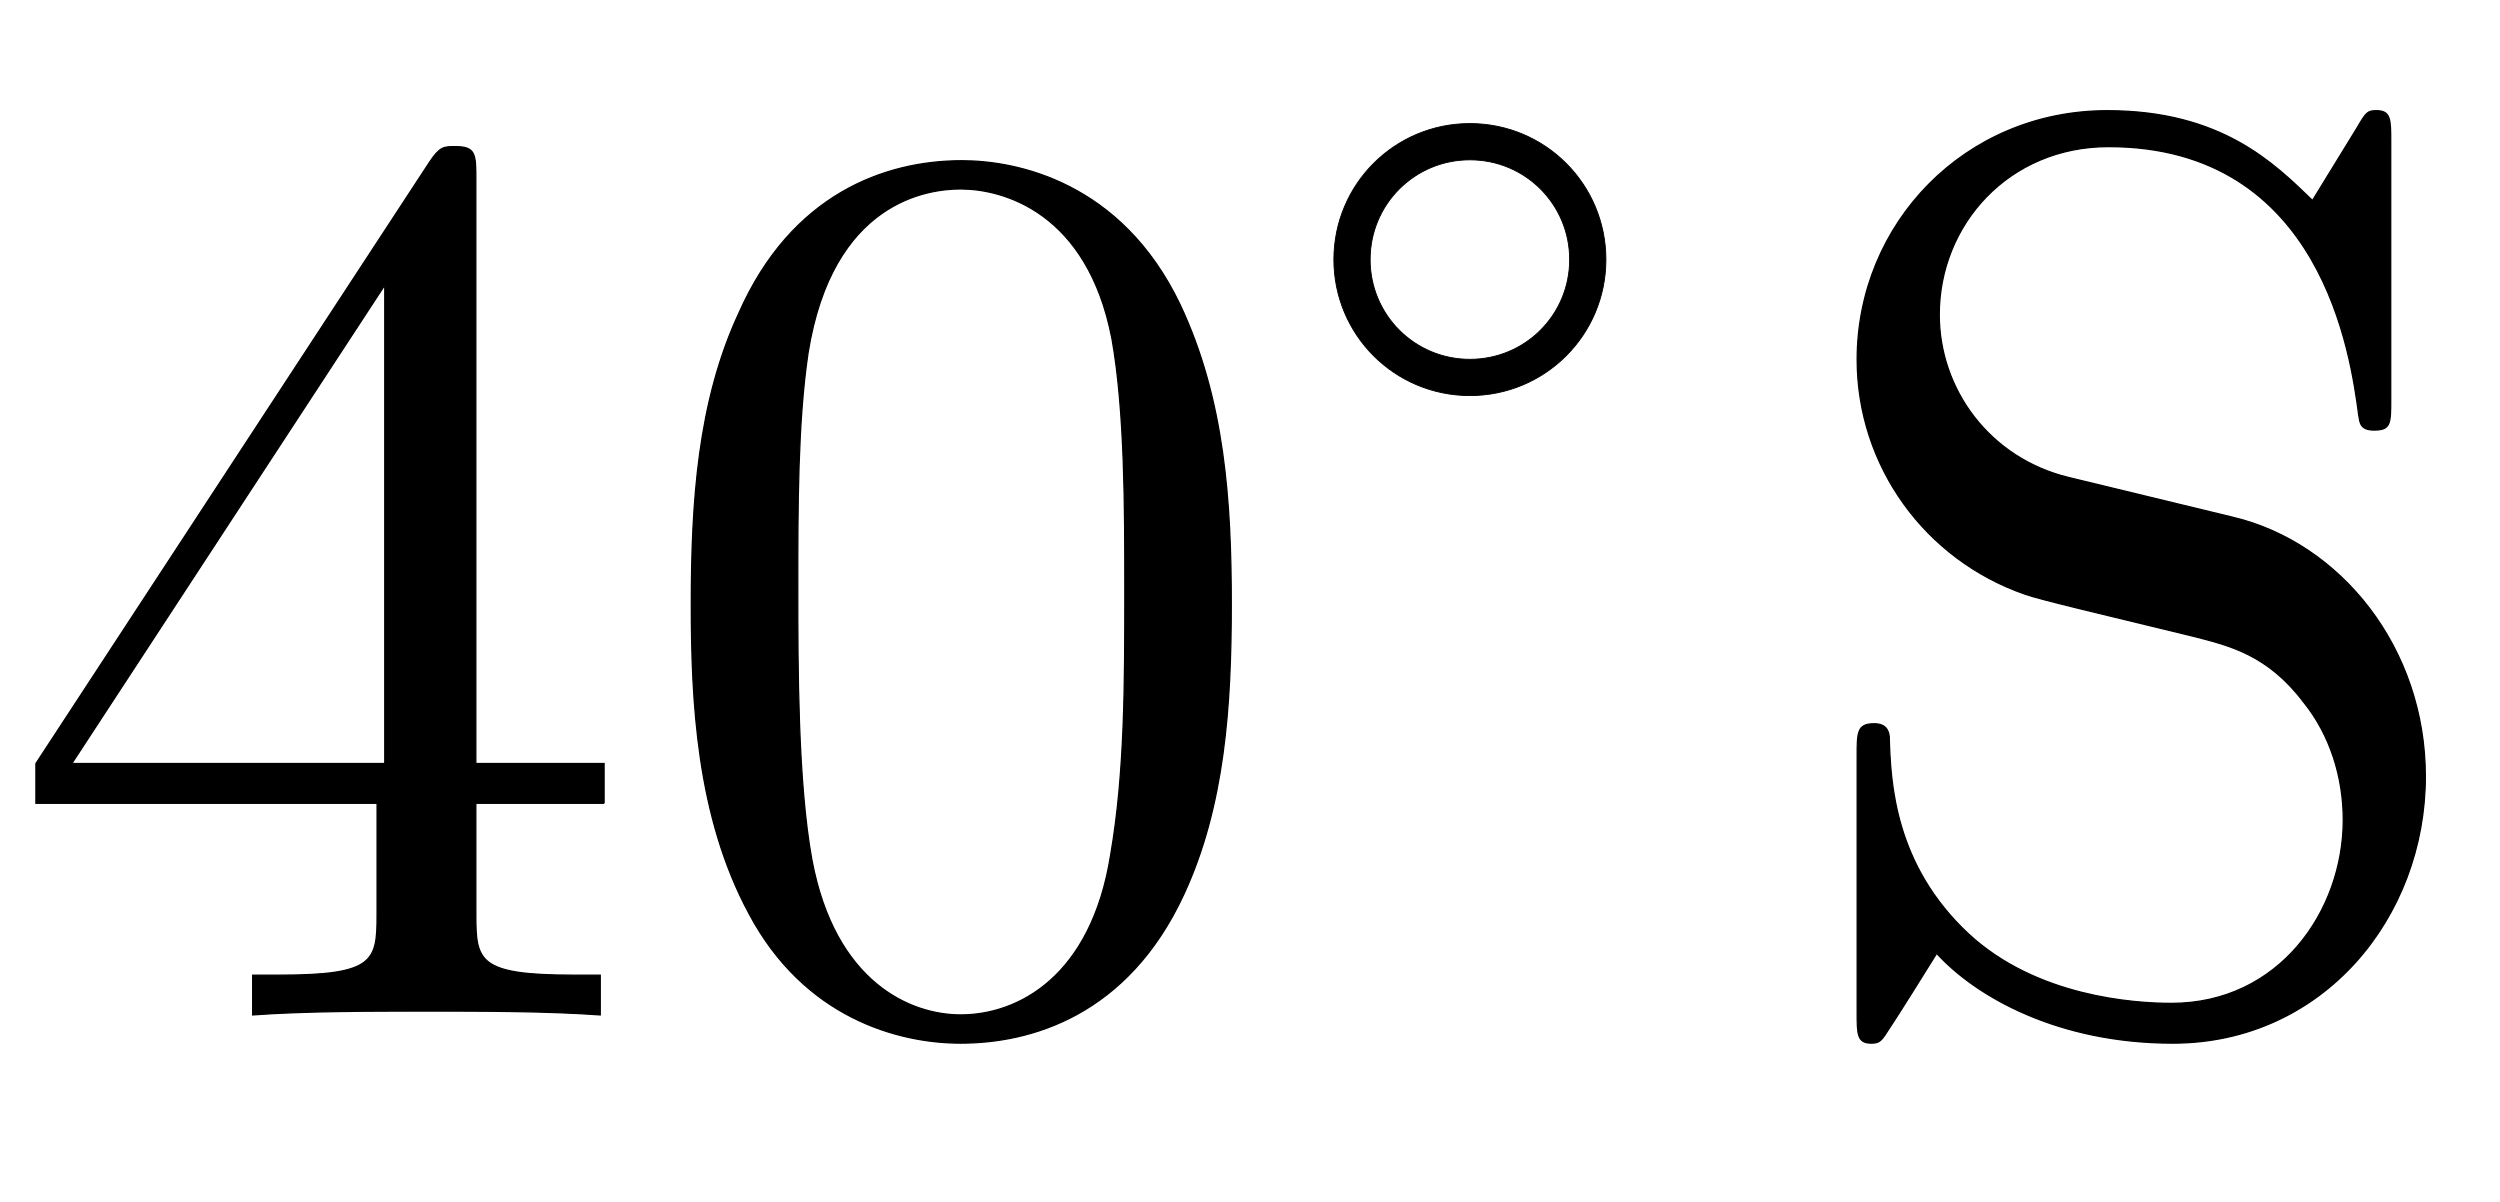
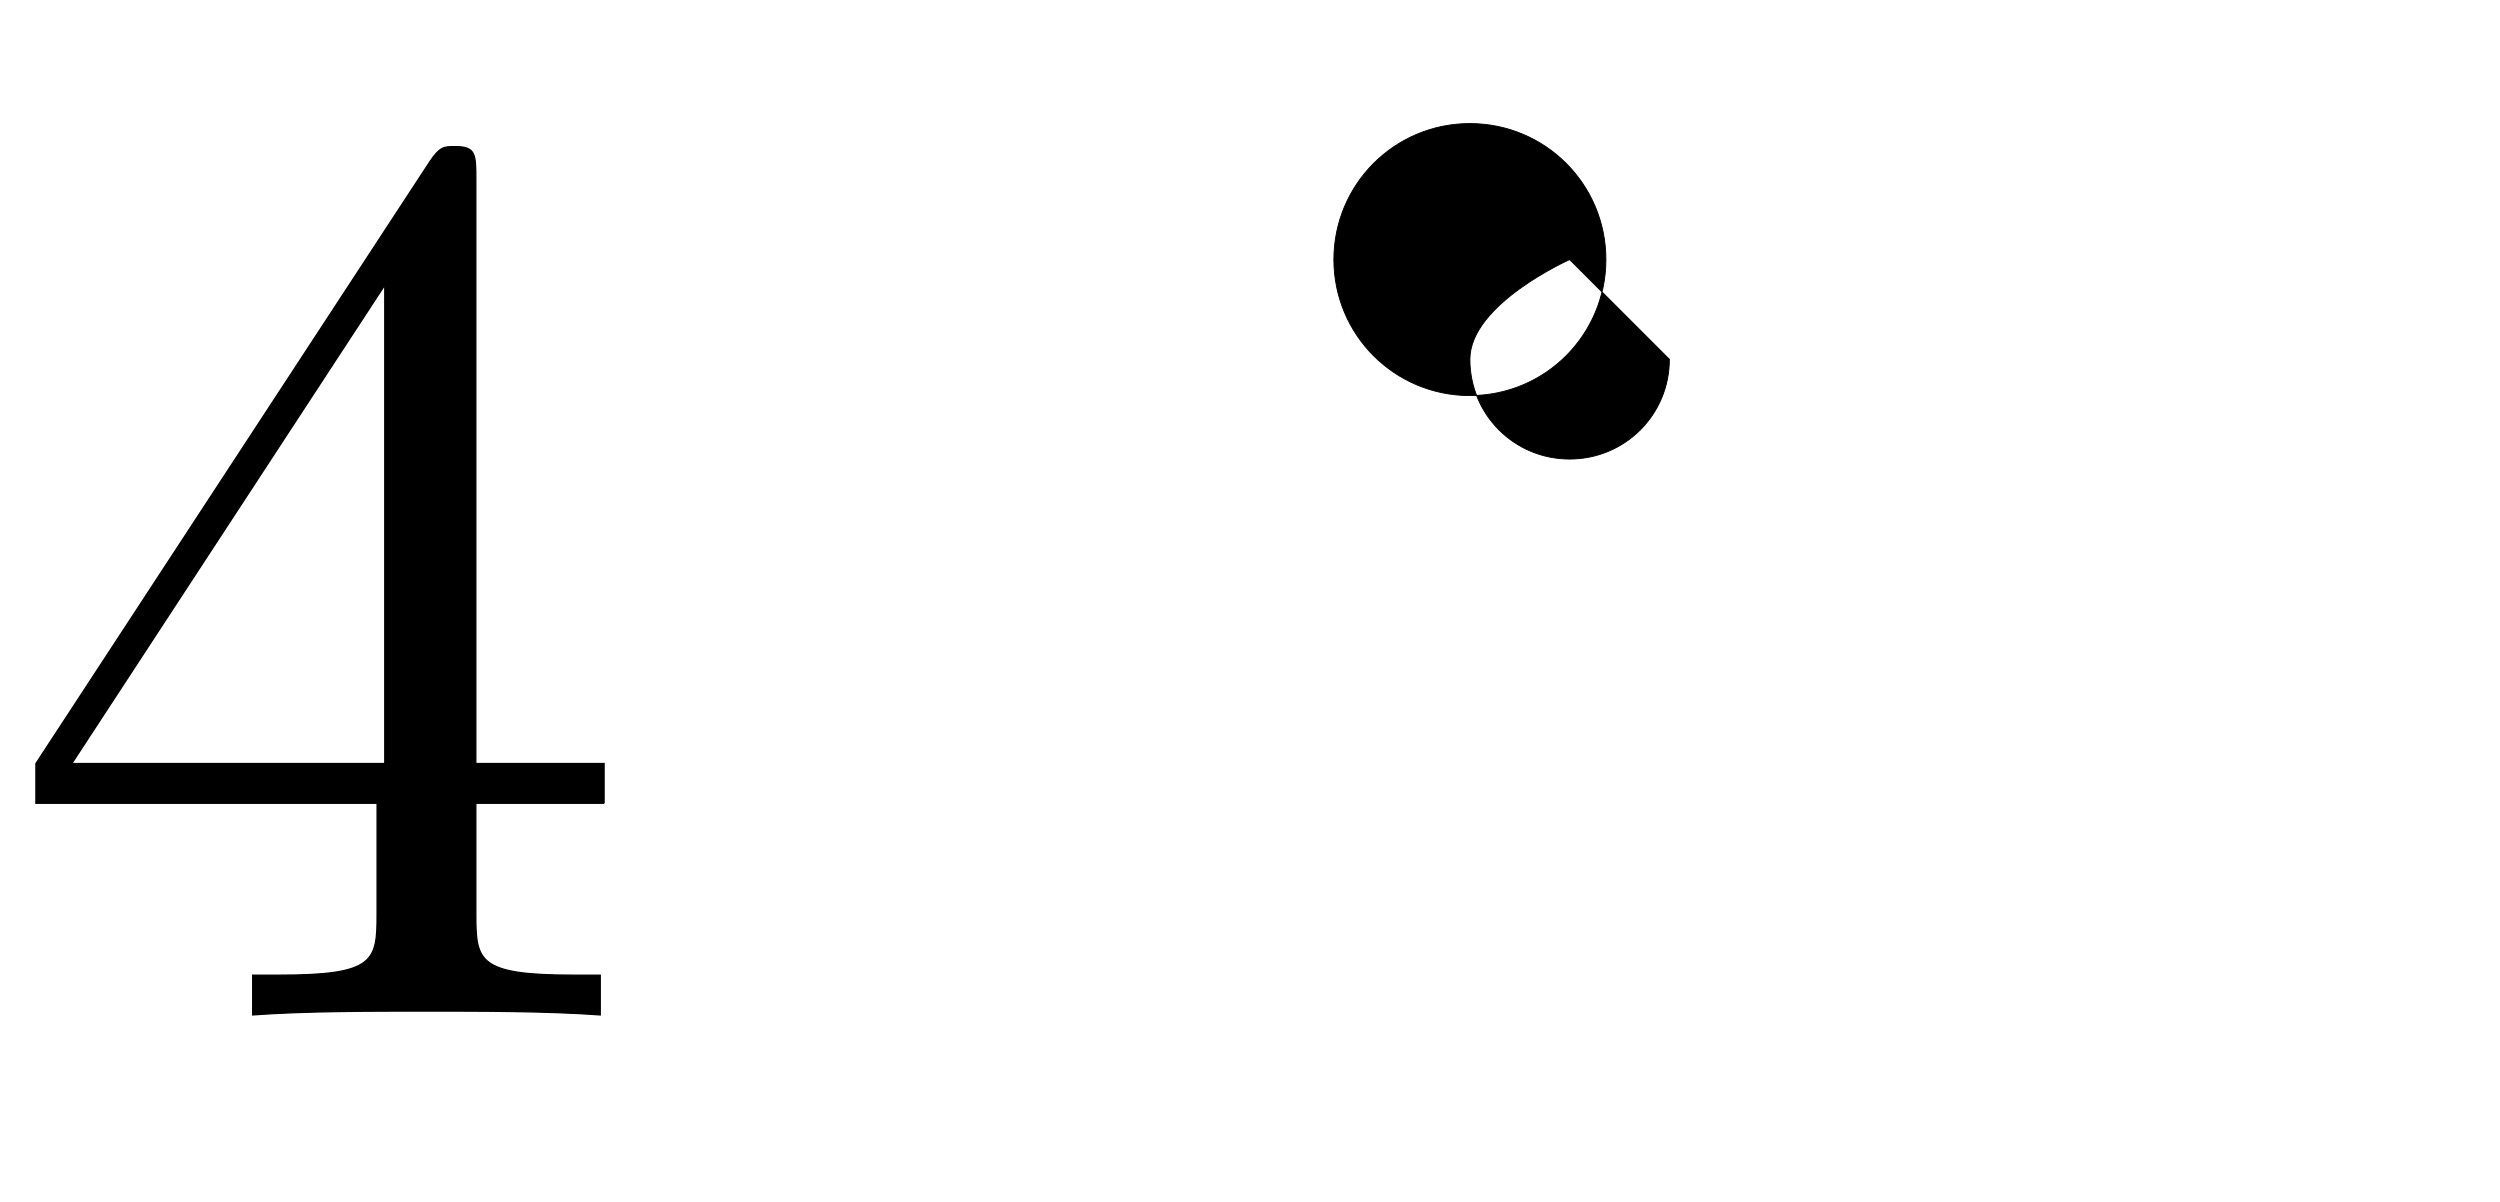
<svg xmlns="http://www.w3.org/2000/svg" xmlns:xlink="http://www.w3.org/1999/xlink" width="4.527ex" height="2.176ex" style="vertical-align:-0.338ex" viewBox="0 -791.3 1949.2 936.9" role="img" focusable="false">
  <defs>
    <path stroke-width="1" id="E1-LATINMODERNMAIN-34" d="M471 165h-100v-87c0 -36 2 -47 76 -47h21v-31c-41 3 -94 3 -136 3s-94 0 -135 -3v31h21c74 0 76 11 76 47v87h-266v31l307 469c8 12 11 12 20 12c16 0 16 -6 16 -26v-455h100v-31zM300 196v373l-244 -373h244Z" />
-     <path stroke-width="1" id="E1-LATINMODERNMAIN-30" d="M460 320c0 -79 -5 -157 -37 -226c-44 -95 -120 -116 -174 -116c-49 0 -122 20 -165 101c-41 76 -45 166 -45 241c0 80 5 158 37 227c41 93 114 119 174 119c42 0 124 -16 170 -112c35 -74 40 -154 40 -234zM377 332c0 63 0 139 -10 195c-19 99 -85 117 -118 117 c-25 0 -100 -9 -119 -128c-8 -54 -8 -120 -8 -184c0 -59 0 -151 11 -211c18 -96 77 -121 116 -121c45 0 102 30 117 125c11 64 11 132 11 207Z" />
-     <path stroke-width="1" id="E1-LATINMODERNMAIN-2218" d="M356 250c0 -83 -67 -150 -150 -150s-150 67 -150 150s67 150 150 150s150 -67 150 -150zM316 250c0 61 -49 110 -110 110s-110 -49 -110 -110s49 -110 110 -110s110 49 110 110Z" />
-     <path stroke-width="1" id="E1-LATINMODERNMAIN-53" d="M499 186c0 -110 -80 -208 -197 -208c-89 0 -153 36 -184 70c-33 -53 -36 -57 -36 -57c-7 -11 -8 -13 -15 -13c-11 0 -11 7 -11 24v200c0 18 0 25 13 25c3 0 11 0 12 -10c1 -36 4 -100 62 -154c53 -49 129 -54 158 -54c84 0 134 72 134 143c0 33 -10 66 -31 92 c-28 37 -58 44 -85 51c-70 17 -121 29 -132 33c-78 27 -131 100 -131 183c0 106 84 194 195 194c89 0 130 -41 160 -70l35 57c7 12 8 13 15 13c11 0 11 -7 11 -24v-201c0 -19 0 -24 -13 -24c-11 0 -11 6 -12 12c-6 45 -28 209 -195 209c-78 0 -132 -61 -132 -131 c0 -58 39 -112 101 -127l128 -31c84 -20 150 -102 150 -202Z" />
+     <path stroke-width="1" id="E1-LATINMODERNMAIN-2218" d="M356 250c0 -83 -67 -150 -150 -150s-150 67 -150 150s67 150 150 150s150 -67 150 -150zM316 250s-110 -49 -110 -110s49 -110 110 -110s110 49 110 110Z" />
  </defs>
  <g stroke="currentColor" fill="currentColor" stroke-width="0" transform="matrix(1 0 0 -1 0 0)">
    <use xlink:href="#E1-LATINMODERNMAIN-34" />
    <use xlink:href="#E1-LATINMODERNMAIN-30" x="500" y="0" />
    <use transform="scale(0.707)" xlink:href="#E1-LATINMODERNMAIN-2218" x="1415" y="583" />
    <use xlink:href="#E1-LATINMODERNMAIN-53" x="1392" y="0" />
  </g>
</svg>